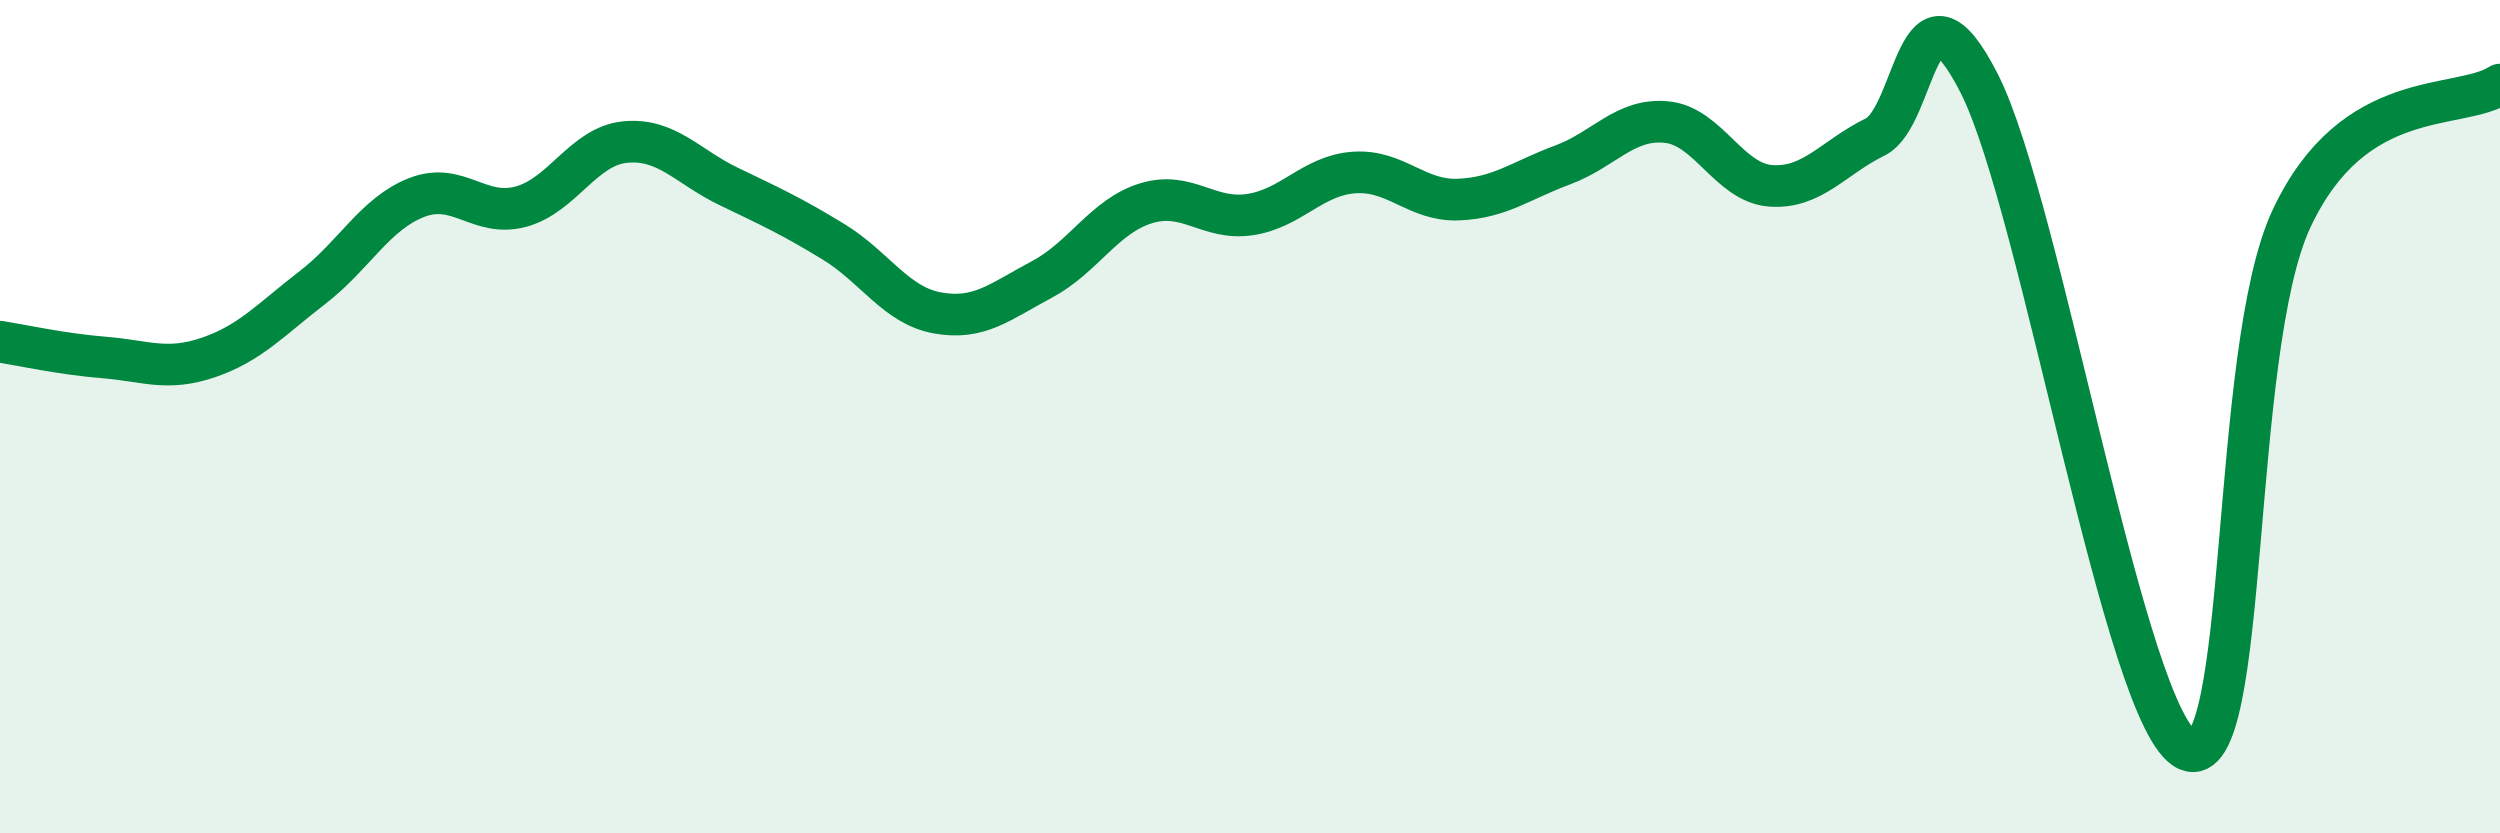
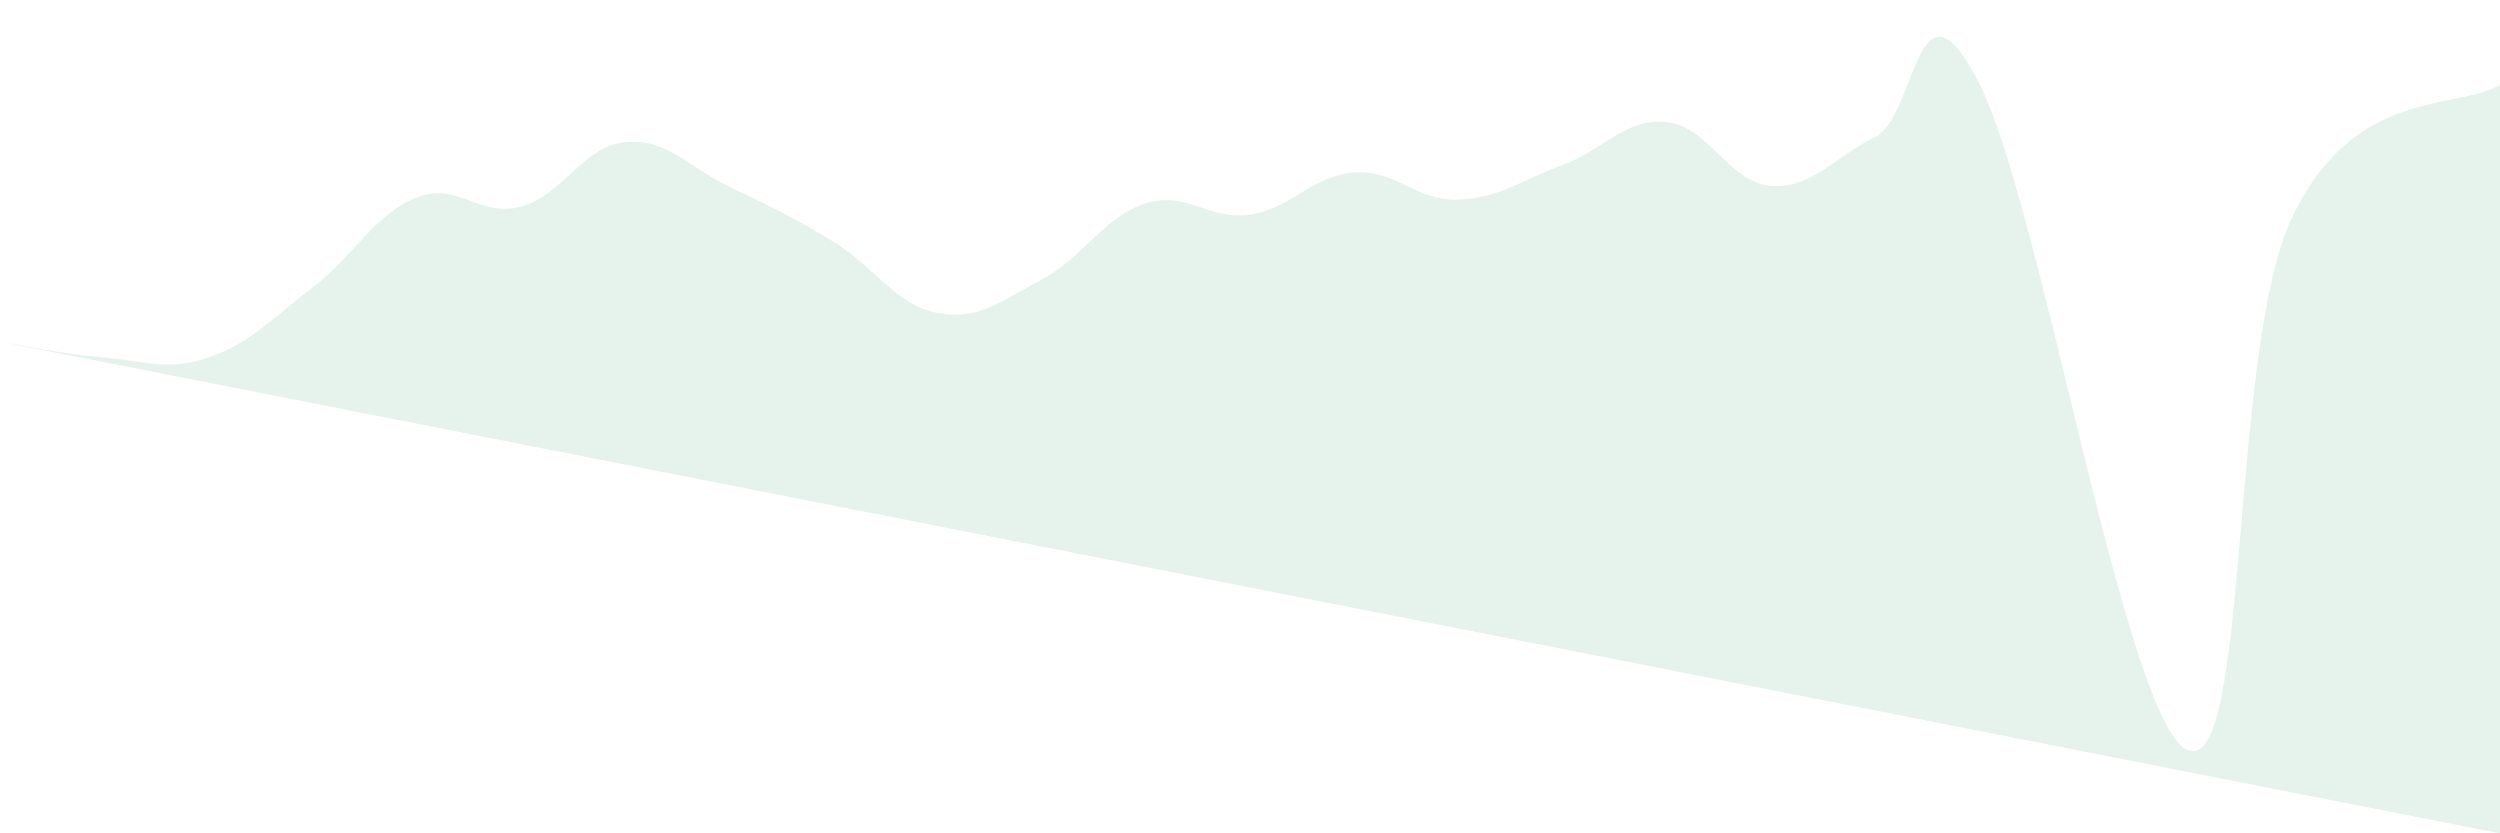
<svg xmlns="http://www.w3.org/2000/svg" width="60" height="20" viewBox="0 0 60 20">
-   <path d="M 0,8.2 C 0.5,8.28 1.5,8.5 2.5,8.58 C 3.5,8.66 4,8.92 5,8.58 C 6,8.24 6.5,7.67 7.5,6.9 C 8.5,6.13 9,5.13 10,4.74 C 11,4.35 11.5,5.23 12.5,4.96 C 13.5,4.69 14,3.51 15,3.41 C 16,3.31 16.5,4 17.5,4.48 C 18.5,4.96 19,5.19 20,5.8 C 21,6.41 21.5,7.33 22.5,7.51 C 23.5,7.69 24,7.24 25,6.71 C 26,6.18 26.5,5.19 27.5,4.88 C 28.5,4.57 29,5.3 30,5.15 C 31,5 31.5,4.21 32.5,4.14 C 33.5,4.07 34,4.83 35,4.79 C 36,4.75 36.5,4.33 37.5,3.96 C 38.5,3.59 39,2.83 40,2.93 C 41,3.03 41.5,4.39 42.5,4.46 C 43.5,4.53 44,3.78 45,3.29 C 46,2.8 46,-0.94 47.5,2 C 49,4.94 51,17.35 52.5,18 C 54,18.65 53.5,8.43 55,5.24 C 56.5,2.05 59,2.67 60,2.03L60 20L0 20Z" fill="#008740" opacity="0.1" stroke-linecap="round" stroke-linejoin="round" />
-   <path d="M 0,8.2 C 0.5,8.28 1.5,8.5 2.5,8.58 C 3.5,8.66 4,8.92 5,8.58 C 6,8.24 6.5,7.67 7.5,6.9 C 8.5,6.13 9,5.13 10,4.74 C 11,4.35 11.5,5.23 12.5,4.96 C 13.5,4.69 14,3.51 15,3.41 C 16,3.31 16.5,4 17.5,4.48 C 18.5,4.96 19,5.19 20,5.8 C 21,6.41 21.5,7.33 22.5,7.51 C 23.5,7.69 24,7.24 25,6.71 C 26,6.18 26.5,5.19 27.5,4.88 C 28.5,4.57 29,5.3 30,5.15 C 31,5 31.5,4.21 32.5,4.14 C 33.5,4.07 34,4.83 35,4.79 C 36,4.75 36.5,4.33 37.5,3.96 C 38.5,3.59 39,2.83 40,2.93 C 41,3.03 41.5,4.39 42.5,4.46 C 43.5,4.53 44,3.78 45,3.29 C 46,2.8 46,-0.94 47.5,2 C 49,4.94 51,17.35 52.5,18 C 54,18.65 53.5,8.43 55,5.24 C 56.5,2.05 59,2.67 60,2.03" stroke="#008740" stroke-width="1" fill="none" stroke-linecap="round" stroke-linejoin="round" />
+   <path d="M 0,8.2 C 0.5,8.28 1.5,8.5 2.5,8.58 C 3.5,8.66 4,8.92 5,8.58 C 6,8.24 6.5,7.67 7.5,6.9 C 8.5,6.13 9,5.13 10,4.74 C 11,4.35 11.5,5.23 12.5,4.96 C 13.5,4.69 14,3.51 15,3.41 C 16,3.31 16.5,4 17.5,4.48 C 18.5,4.96 19,5.19 20,5.8 C 21,6.41 21.5,7.33 22.5,7.51 C 23.5,7.69 24,7.24 25,6.71 C 26,6.18 26.5,5.19 27.5,4.88 C 28.5,4.57 29,5.3 30,5.15 C 31,5 31.5,4.21 32.5,4.14 C 33.5,4.07 34,4.83 35,4.79 C 36,4.75 36.5,4.33 37.5,3.96 C 38.5,3.59 39,2.83 40,2.93 C 41,3.03 41.5,4.39 42.5,4.46 C 43.5,4.53 44,3.78 45,3.29 C 46,2.8 46,-0.94 47.5,2 C 49,4.94 51,17.35 52.5,18 C 54,18.65 53.5,8.43 55,5.24 C 56.5,2.05 59,2.67 60,2.03L60 20Z" fill="#008740" opacity="0.1" stroke-linecap="round" stroke-linejoin="round" />
</svg>